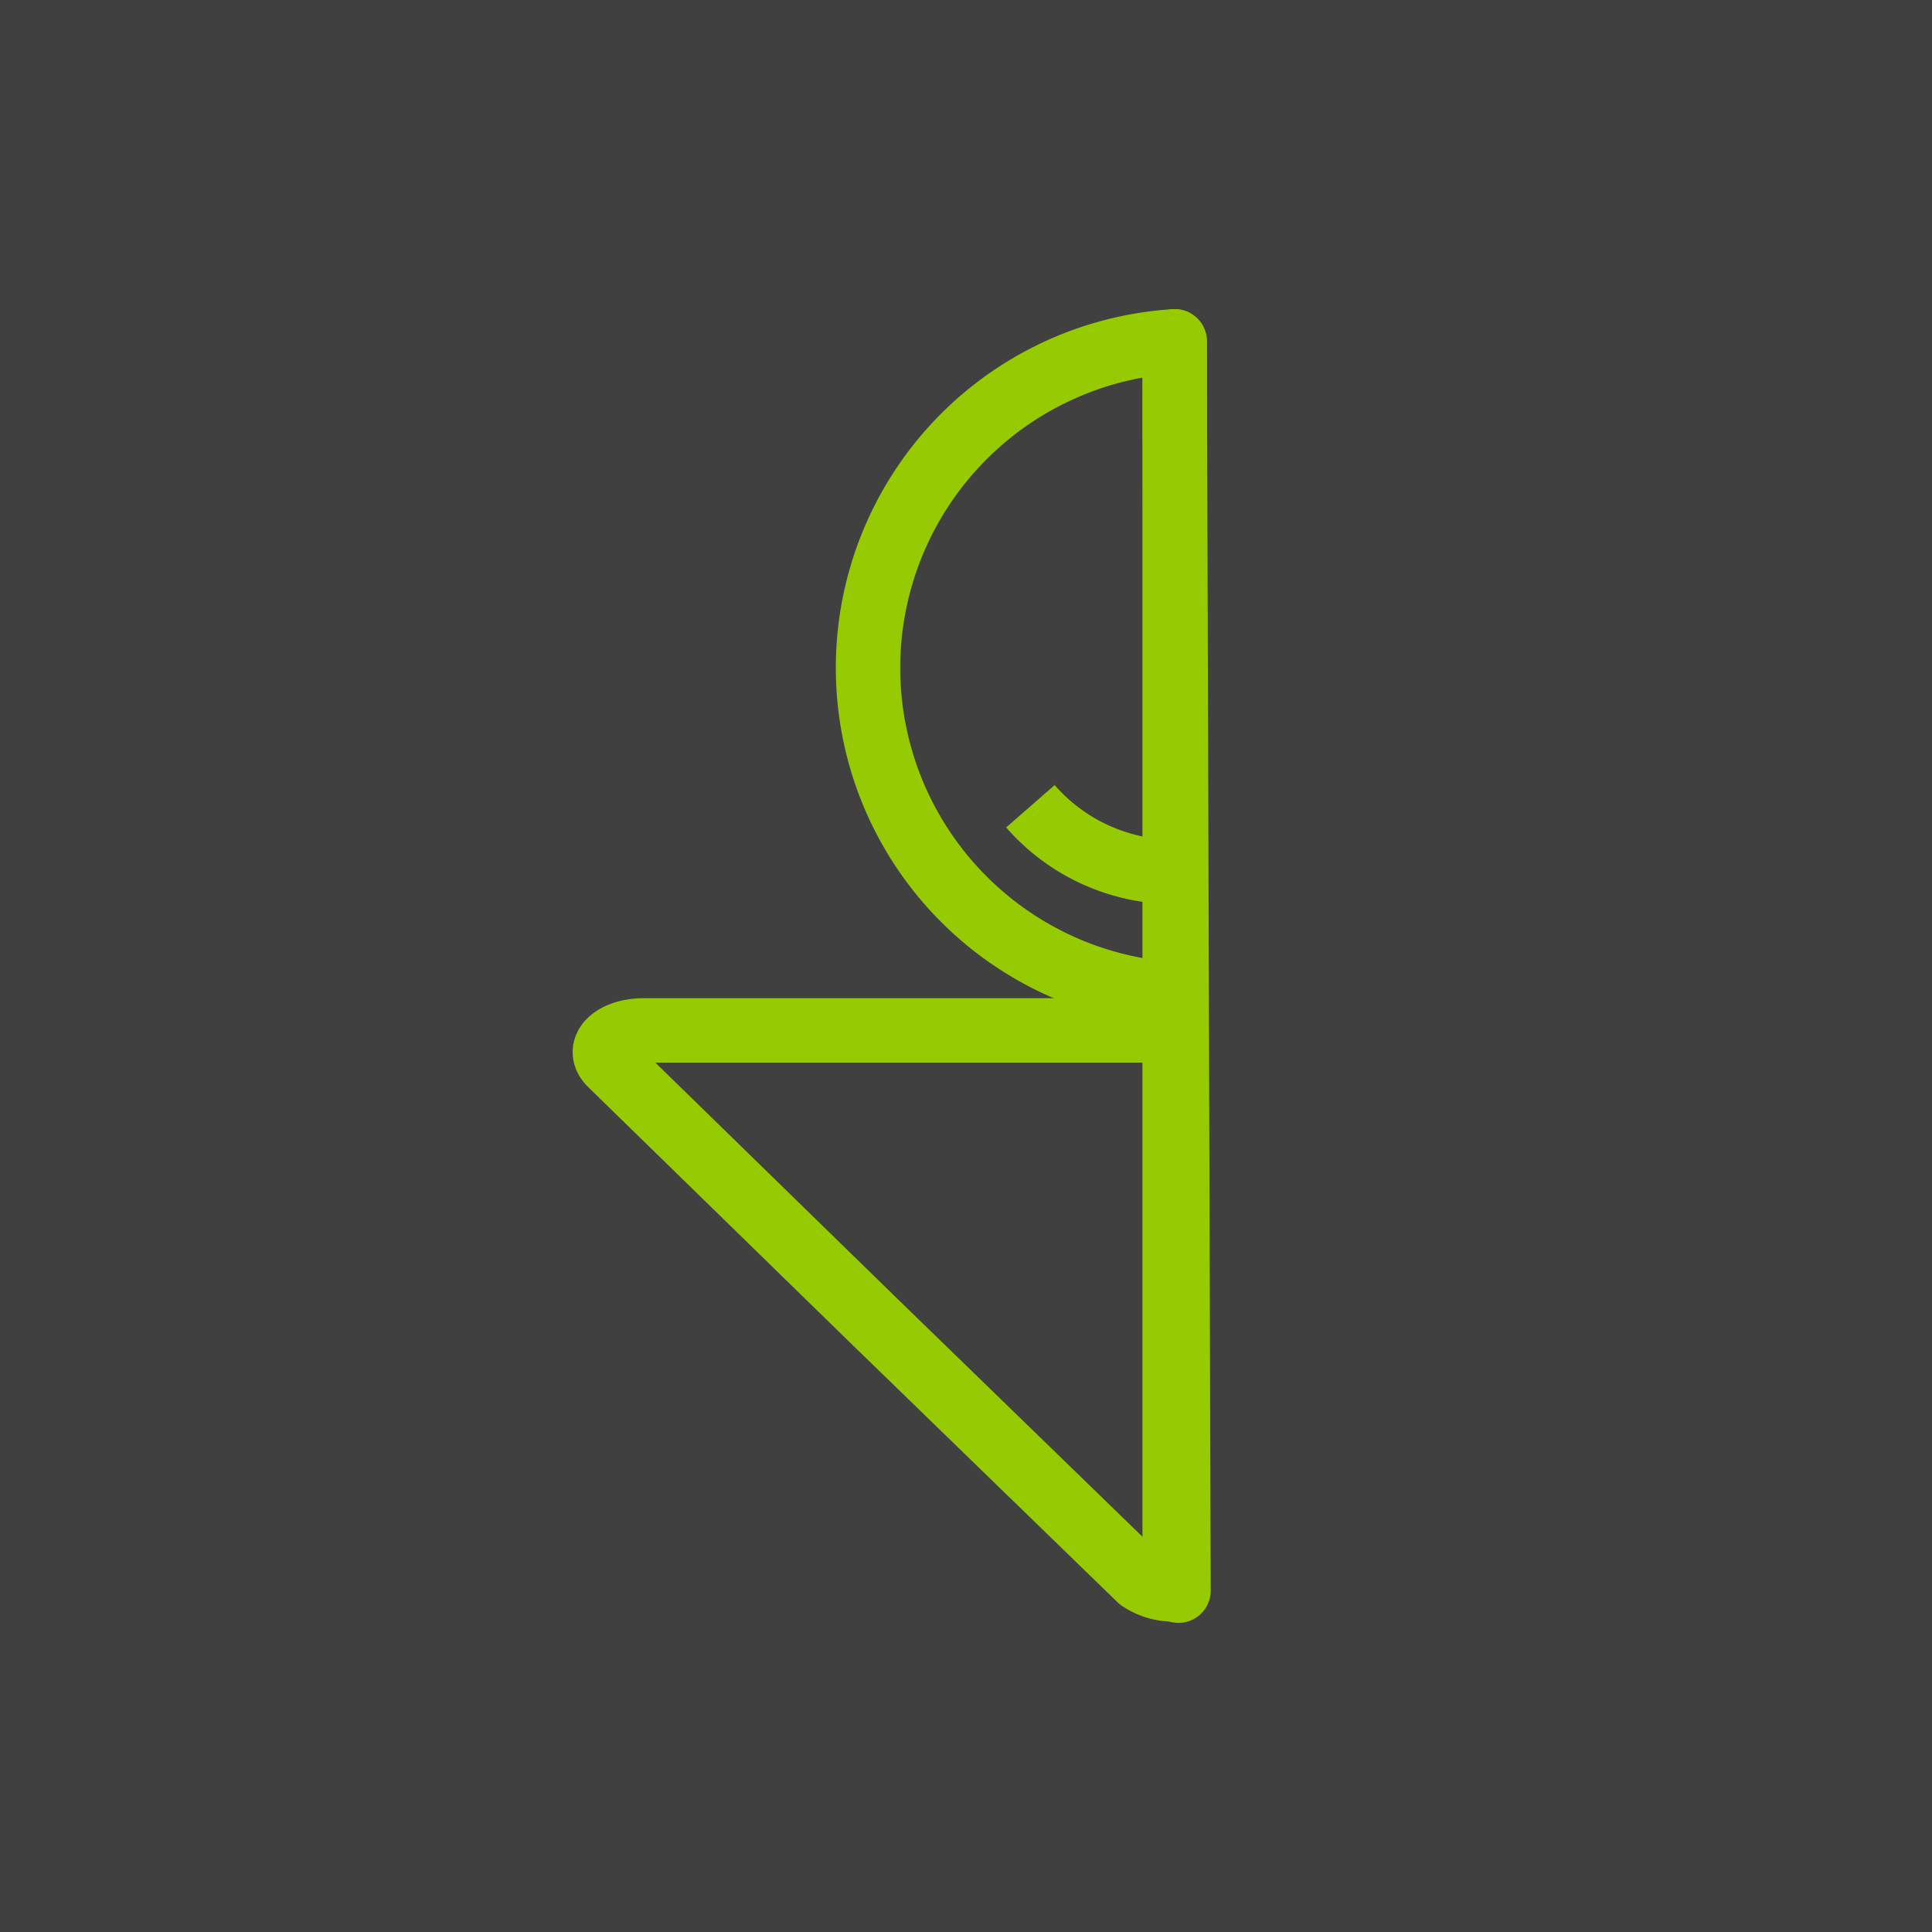
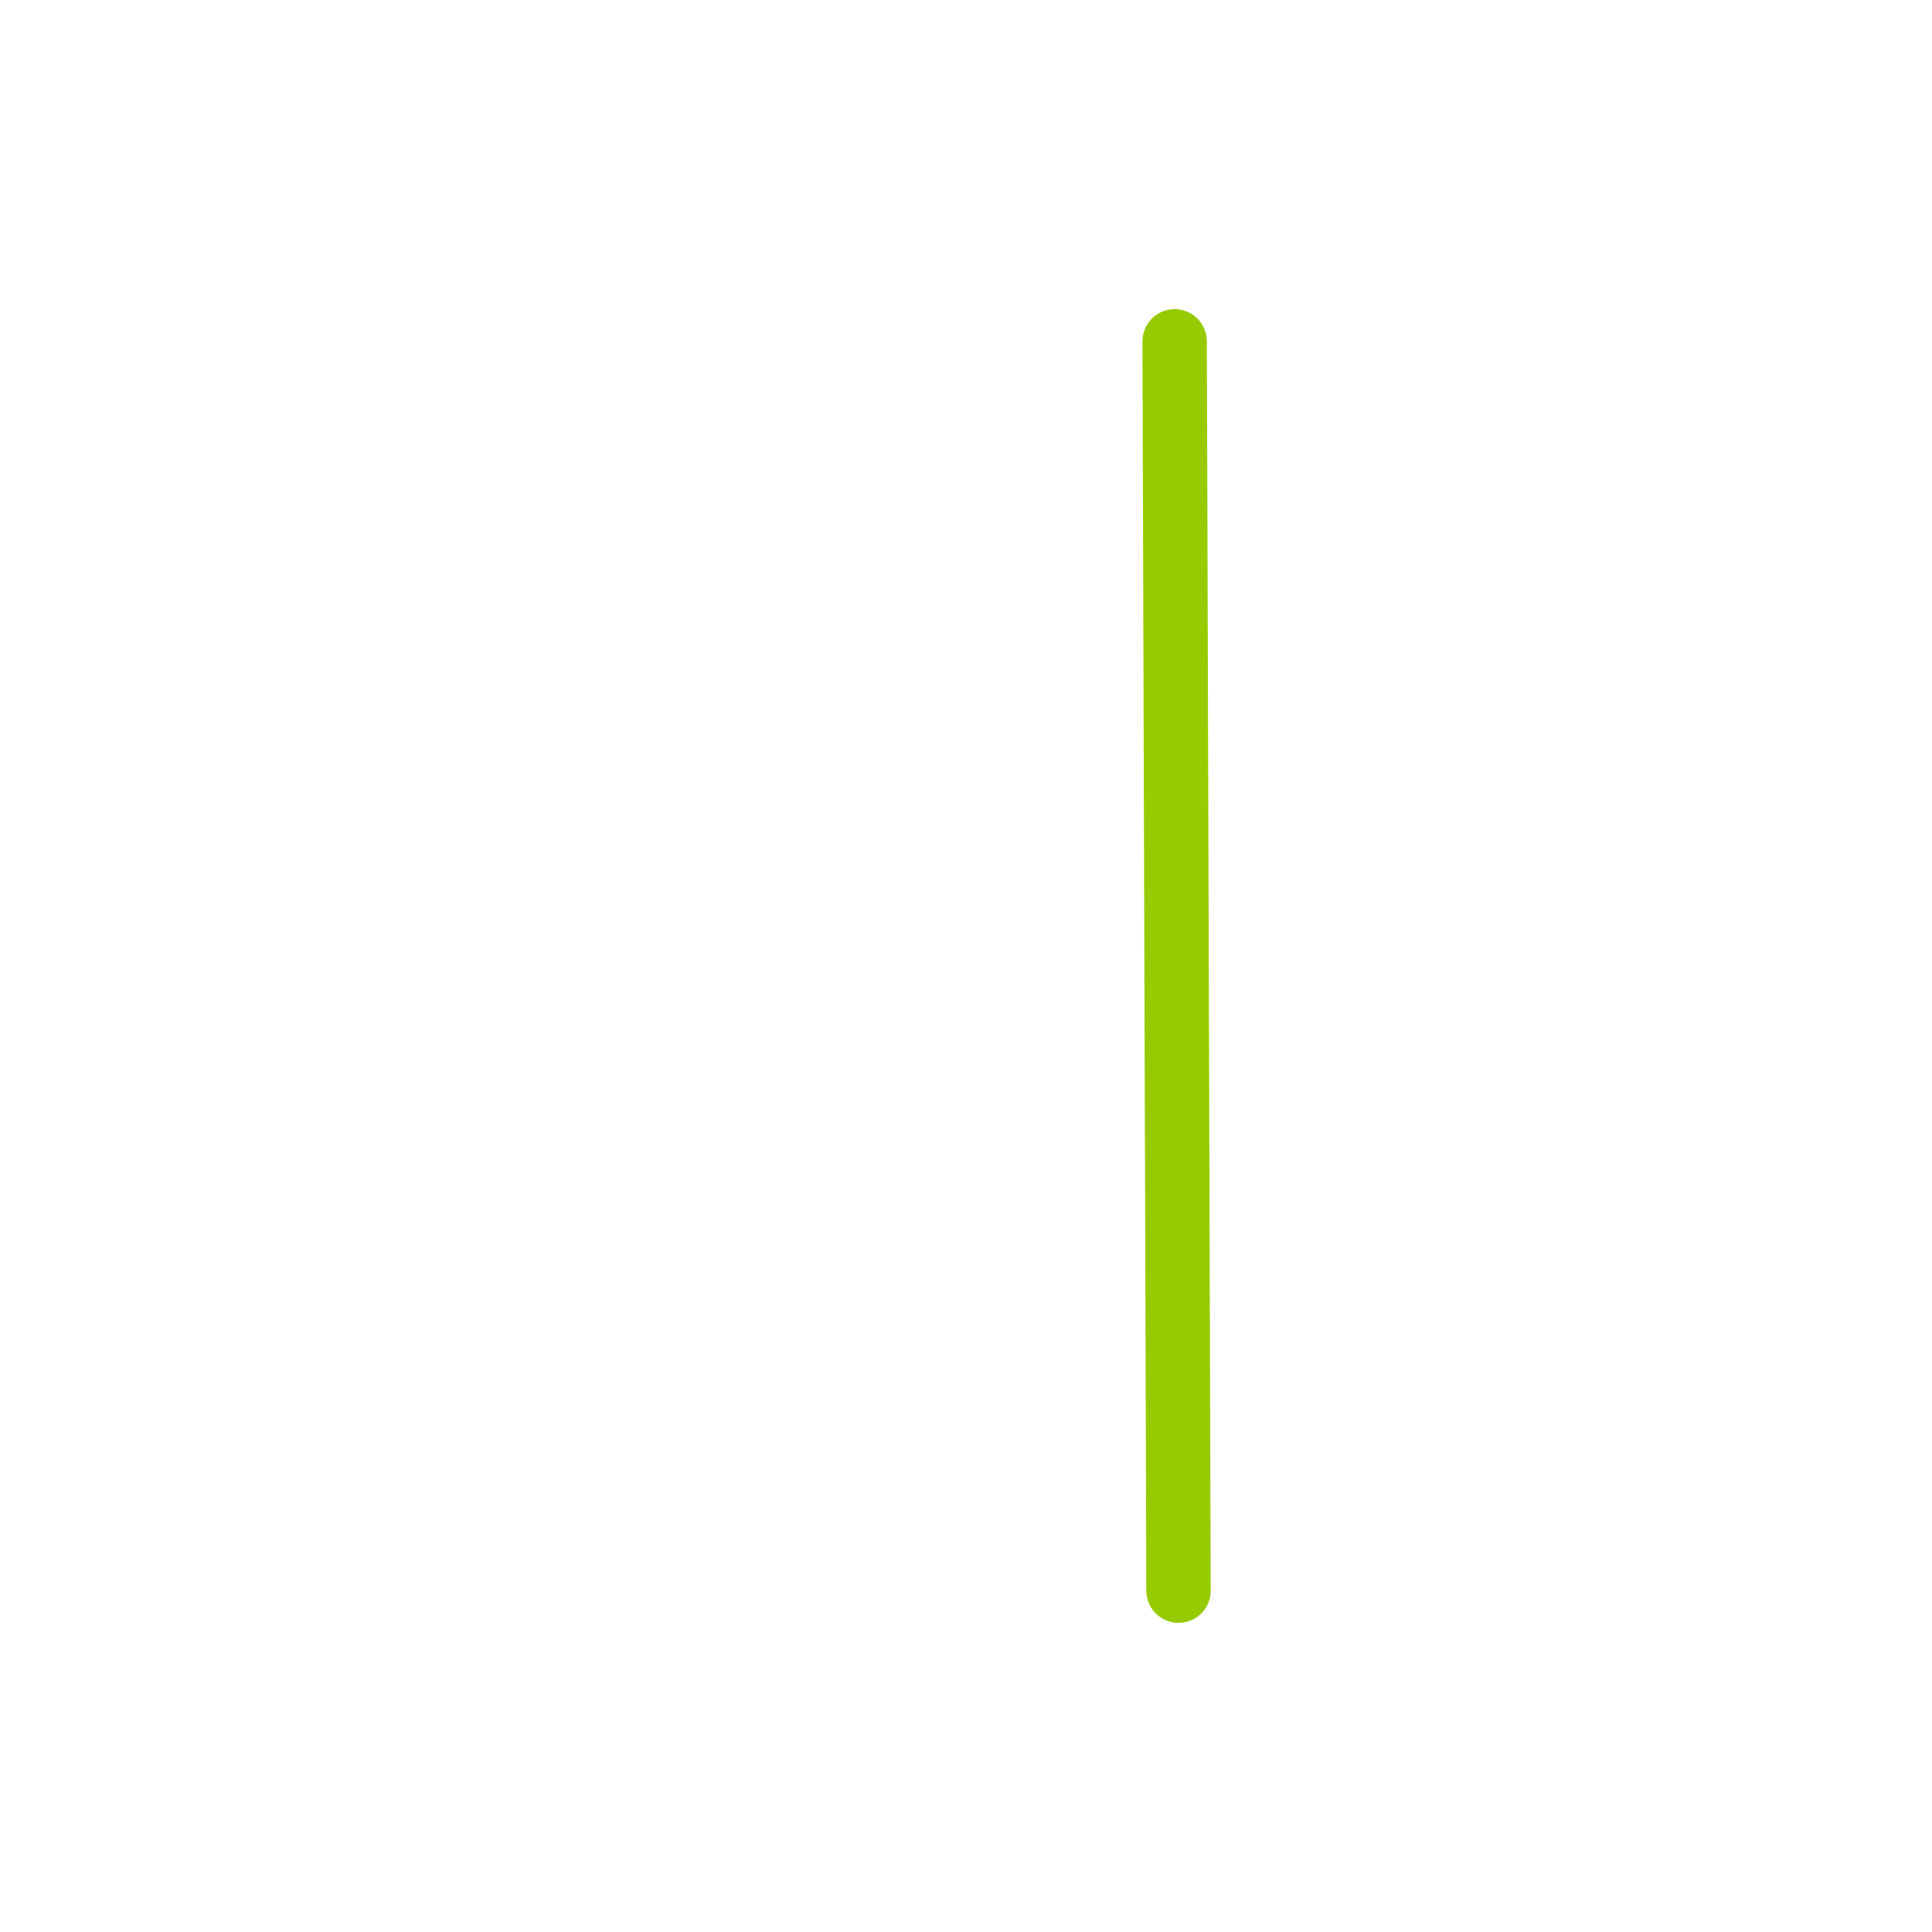
<svg xmlns="http://www.w3.org/2000/svg" viewBox="0 0 15 15">
  <defs>
    <style>.cls-1,.cls-2,.cls-3,.cls-4{fill:#404041;}.cls-2,.cls-3,.cls-4{stroke:#96cb02;stroke-width:0.5px;}.cls-2{stroke-linecap:round;}.cls-2,.cls-3{stroke-linejoin:round;}.cls-4{stroke-miterlimit:10;}</style>
  </defs>
  <g id="Layer_2" data-name="Layer 2">
    <g id="Logo">
-       <rect class="cls-1" width="15" height="15" />
-       <path class="cls-2" d="M9.13,8H5c-.24,0-.38.14-.26.26l2.05,2,2.06,2a.46.46,0,0,0,.27.08V8Z" />
-       <path class="cls-3" d="M9.12,2.65a2.54,2.54,0,0,0,0,5.07h0V2.65Z" />
      <line class="cls-2" x1="9.12" y1="2.65" x2="9.15" y2="12.35" />
-       <path class="cls-4" d="M8,6.26a1.49,1.49,0,0,0,1.1.51" />
    </g>
  </g>
</svg>